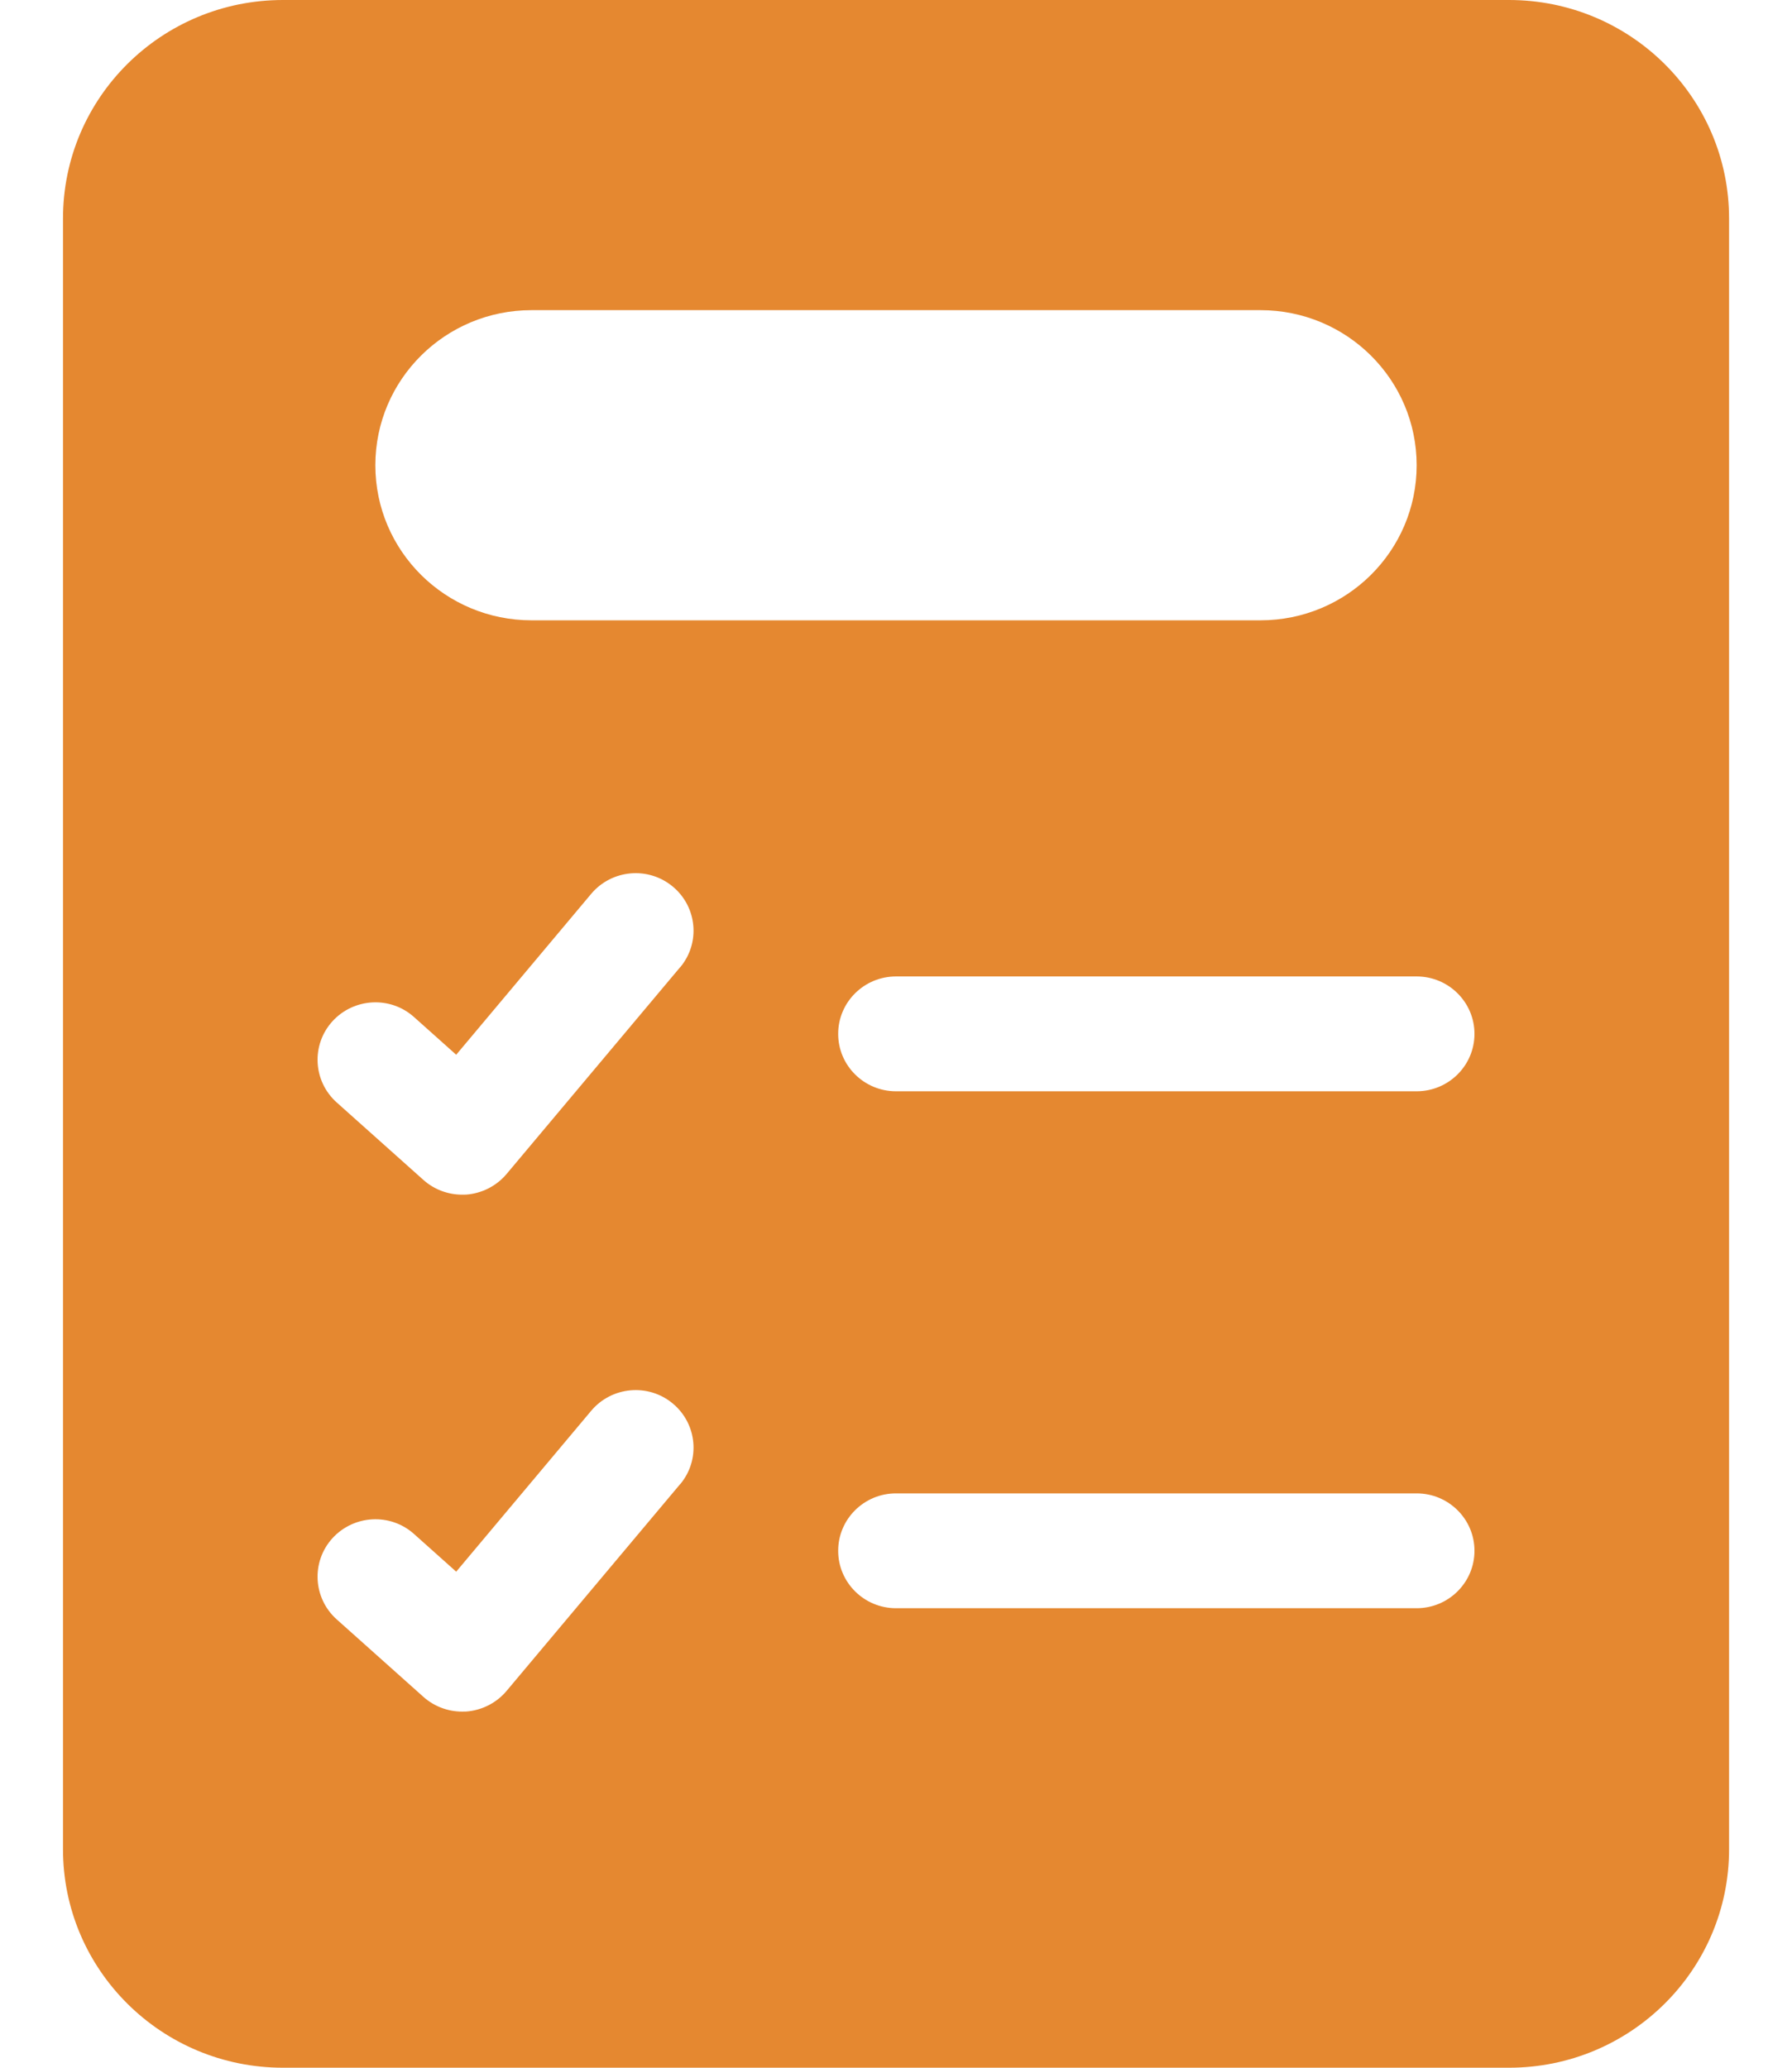
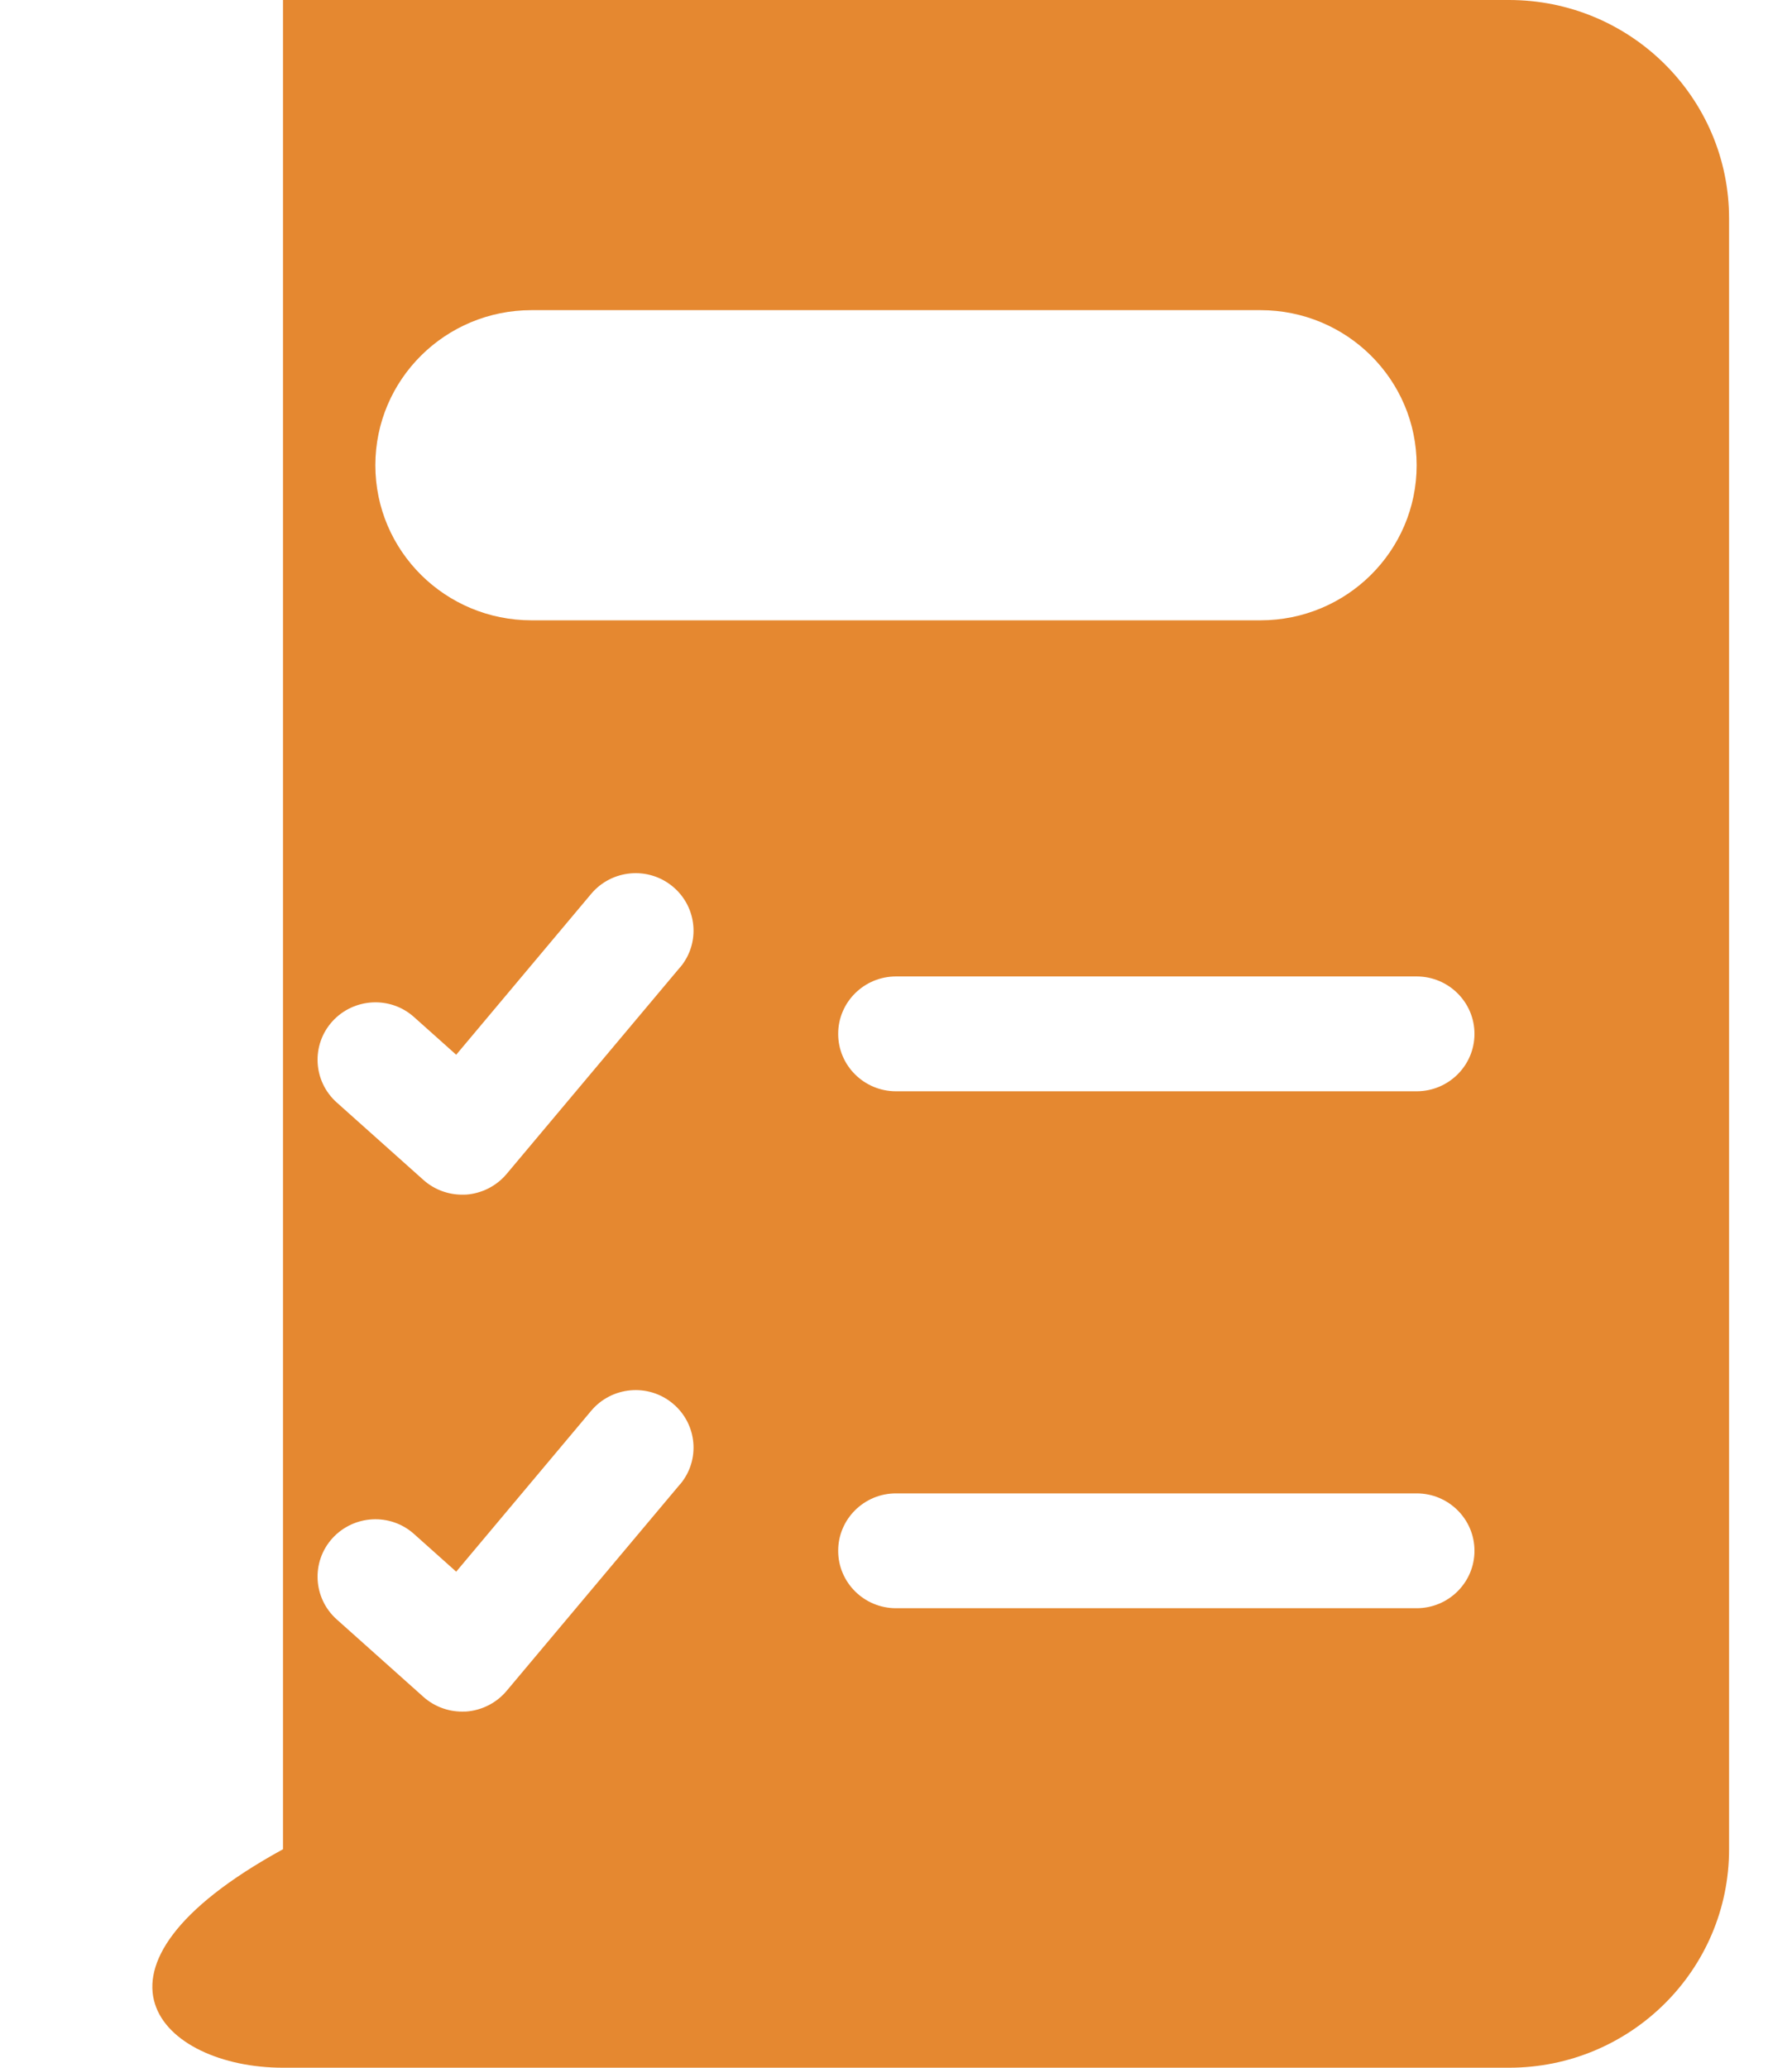
<svg xmlns="http://www.w3.org/2000/svg" width="26" height="30" viewBox="0 0 26 30" fill="none">
-   <path d="M21.894 0H4.106C2.342 0 0.914 1.418 0.914 3.17V26.83C0.914 28.58 2.342 30 4.106 30H21.894C23.656 30 25.087 28.582 25.087 26.83V3.17C25.087 1.42 23.658 0 21.894 0ZM7.712 4.5H18.288C19.54 4.5 20.554 5.507 20.554 6.75C20.554 7.993 19.54 9 18.288 9H7.712C6.46 9 5.446 7.993 5.446 6.75C5.446 5.507 6.46 4.5 7.712 4.5ZM9.868 21.533L7.35 24.533C7.204 24.707 6.992 24.815 6.765 24.832C6.745 24.832 6.725 24.833 6.705 24.833C6.499 24.833 6.299 24.758 6.144 24.62L4.885 23.495C4.541 23.187 4.513 22.66 4.823 22.318C5.134 21.977 5.664 21.948 6.008 22.257L6.619 22.803L8.578 20.468C8.876 20.115 9.404 20.067 9.76 20.362C10.116 20.657 10.165 21.182 9.868 21.535V21.533ZM9.868 14.033L7.35 17.033C7.204 17.207 6.992 17.315 6.765 17.332C6.745 17.332 6.725 17.333 6.705 17.333C6.499 17.333 6.299 17.258 6.144 17.12L4.885 15.995C4.541 15.687 4.513 15.16 4.823 14.818C5.134 14.477 5.664 14.448 6.008 14.757L6.619 15.303L8.578 12.968C8.876 12.615 9.404 12.567 9.76 12.862C10.116 13.157 10.165 13.682 9.868 14.035V14.033ZM20.554 23.333H13C12.537 23.333 12.161 22.96 12.161 22.5C12.161 22.04 12.537 21.667 13 21.667H20.554C21.017 21.667 21.393 22.04 21.393 22.5C21.393 22.96 21.017 23.333 20.554 23.333ZM20.554 15.833H13C12.537 15.833 12.161 15.46 12.161 15C12.161 14.54 12.537 14.167 13 14.167H20.554C21.017 14.167 21.393 14.54 21.393 15C21.393 15.46 21.017 15.833 20.554 15.833Z" fill="#E58830" />
+   <path d="M21.894 0H4.106V26.83C0.914 28.58 2.342 30 4.106 30H21.894C23.656 30 25.087 28.582 25.087 26.83V3.17C25.087 1.42 23.658 0 21.894 0ZM7.712 4.5H18.288C19.54 4.5 20.554 5.507 20.554 6.75C20.554 7.993 19.54 9 18.288 9H7.712C6.46 9 5.446 7.993 5.446 6.75C5.446 5.507 6.46 4.5 7.712 4.5ZM9.868 21.533L7.35 24.533C7.204 24.707 6.992 24.815 6.765 24.832C6.745 24.832 6.725 24.833 6.705 24.833C6.499 24.833 6.299 24.758 6.144 24.62L4.885 23.495C4.541 23.187 4.513 22.66 4.823 22.318C5.134 21.977 5.664 21.948 6.008 22.257L6.619 22.803L8.578 20.468C8.876 20.115 9.404 20.067 9.76 20.362C10.116 20.657 10.165 21.182 9.868 21.535V21.533ZM9.868 14.033L7.35 17.033C7.204 17.207 6.992 17.315 6.765 17.332C6.745 17.332 6.725 17.333 6.705 17.333C6.499 17.333 6.299 17.258 6.144 17.12L4.885 15.995C4.541 15.687 4.513 15.16 4.823 14.818C5.134 14.477 5.664 14.448 6.008 14.757L6.619 15.303L8.578 12.968C8.876 12.615 9.404 12.567 9.76 12.862C10.116 13.157 10.165 13.682 9.868 14.035V14.033ZM20.554 23.333H13C12.537 23.333 12.161 22.96 12.161 22.5C12.161 22.04 12.537 21.667 13 21.667H20.554C21.017 21.667 21.393 22.04 21.393 22.5C21.393 22.96 21.017 23.333 20.554 23.333ZM20.554 15.833H13C12.537 15.833 12.161 15.46 12.161 15C12.161 14.54 12.537 14.167 13 14.167H20.554C21.017 14.167 21.393 14.54 21.393 15C21.393 15.46 21.017 15.833 20.554 15.833Z" fill="#E58830" />
</svg>